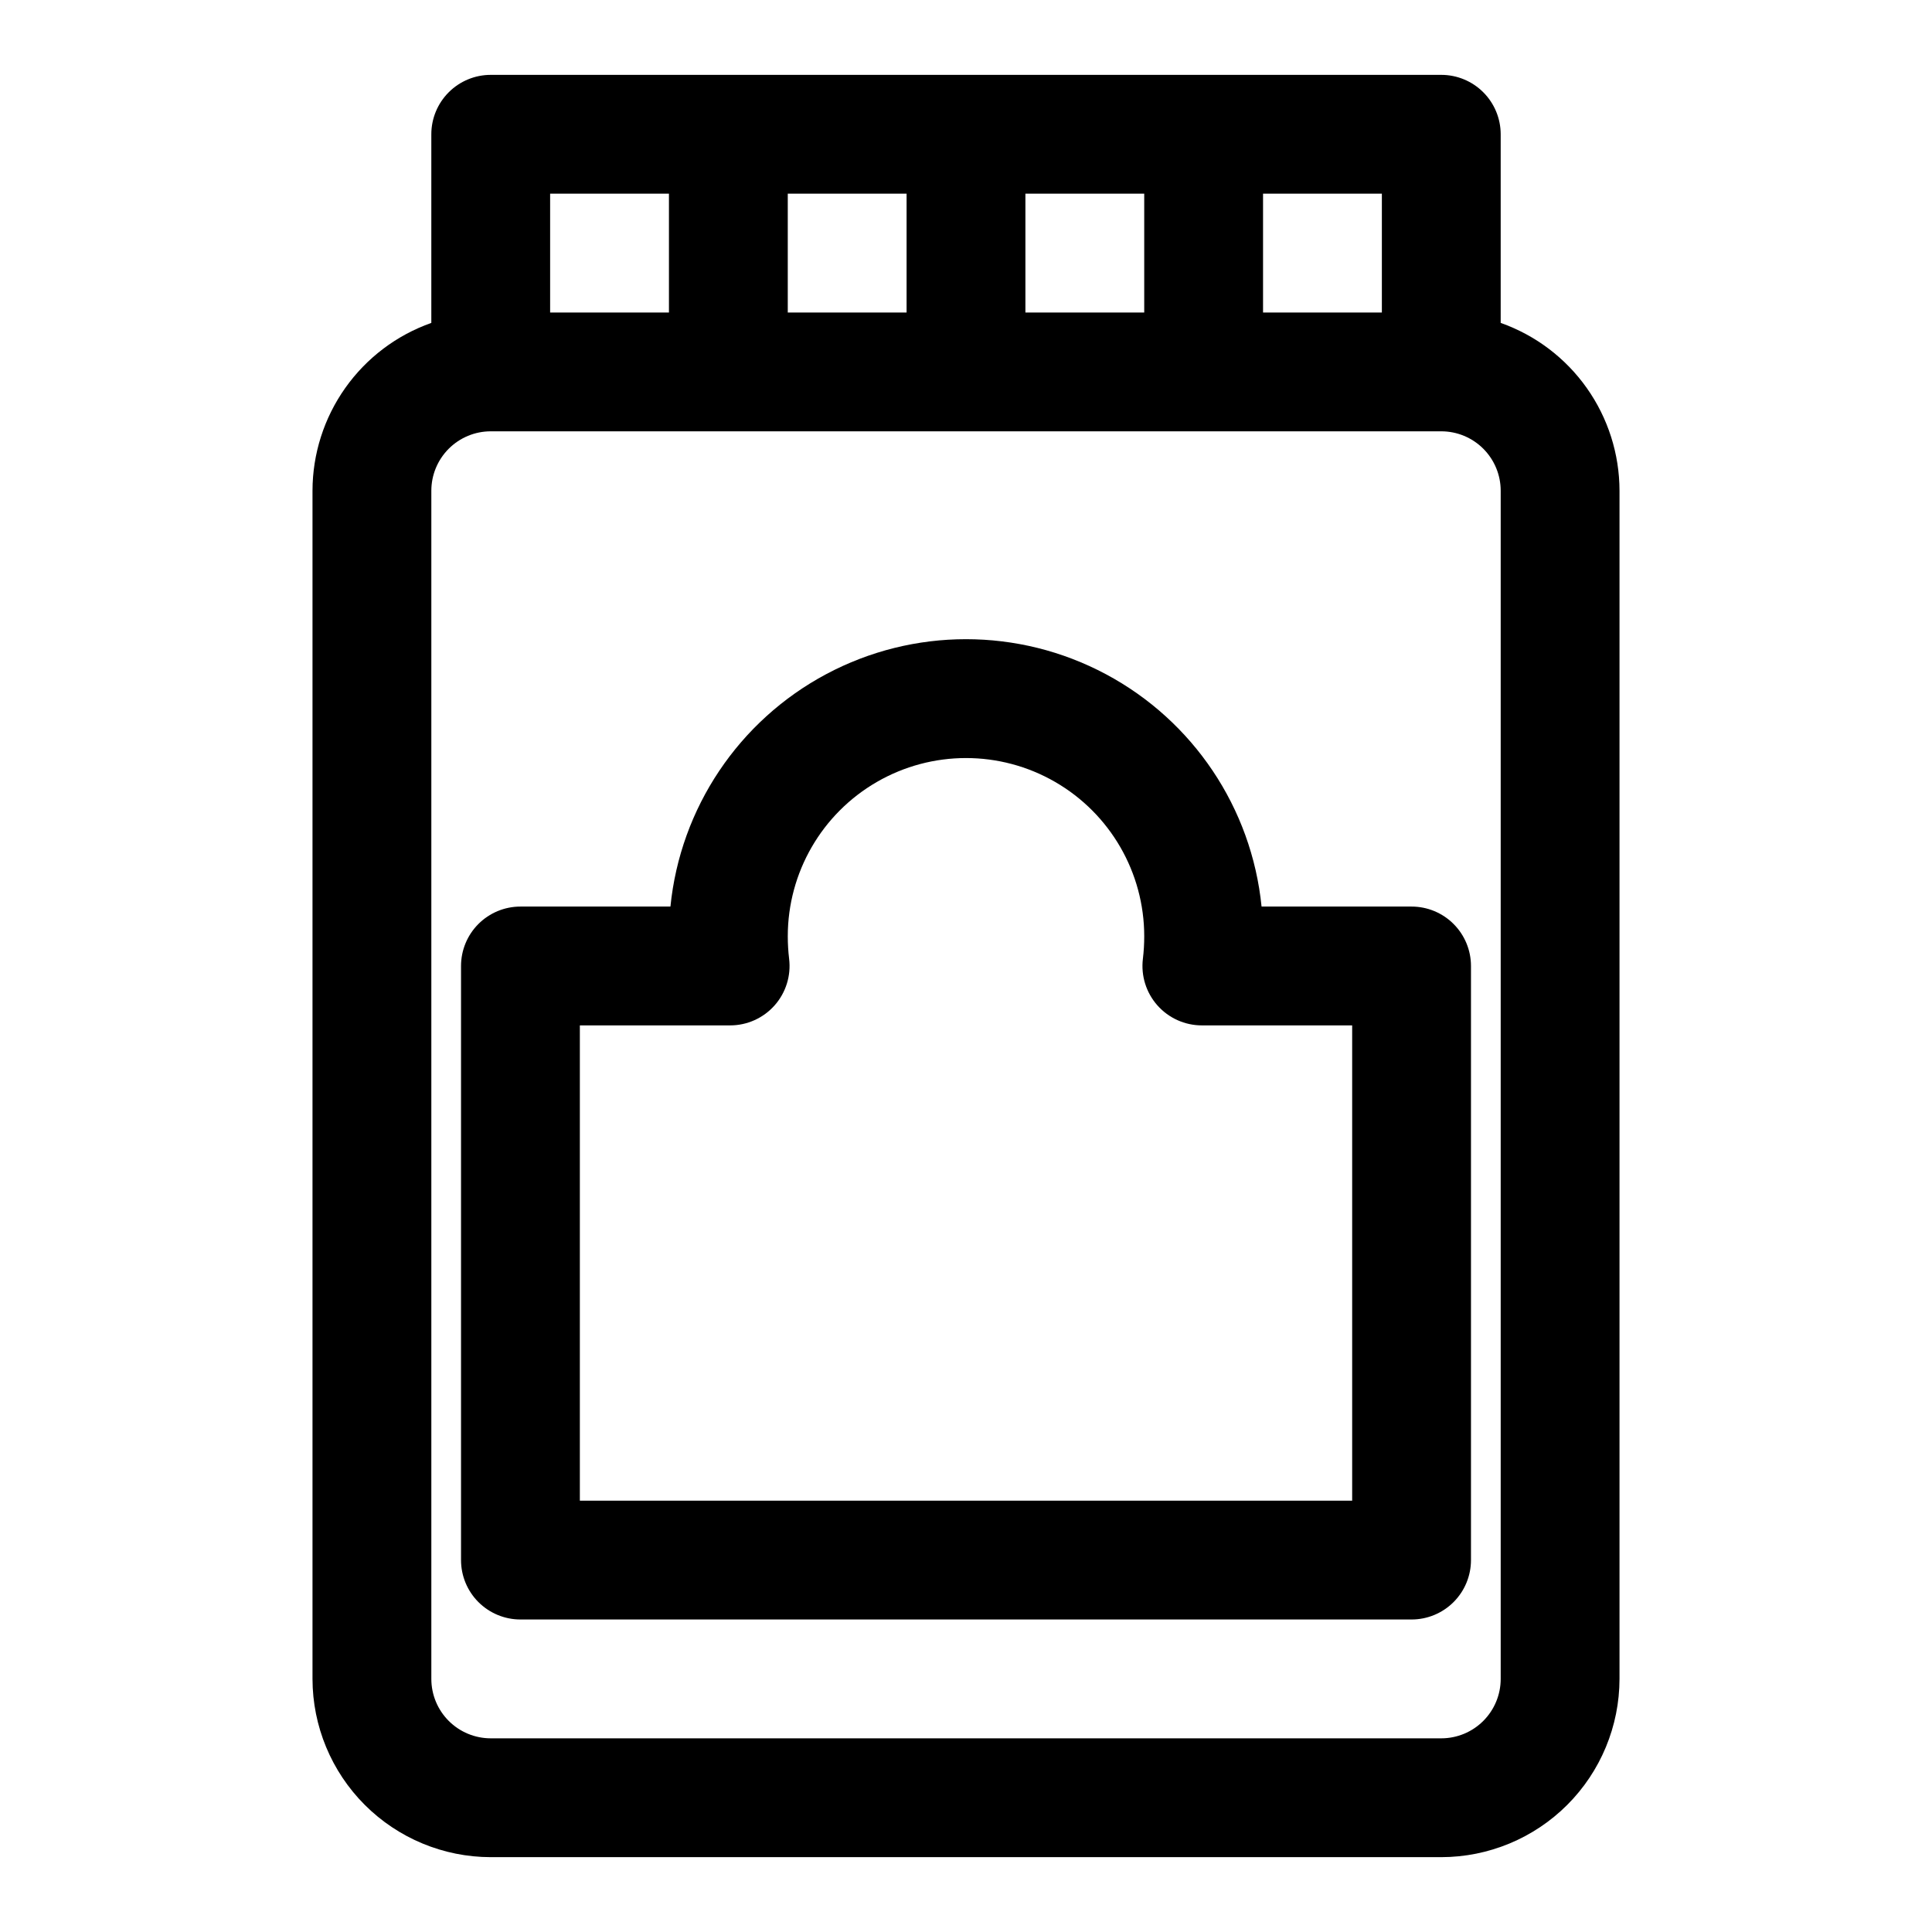
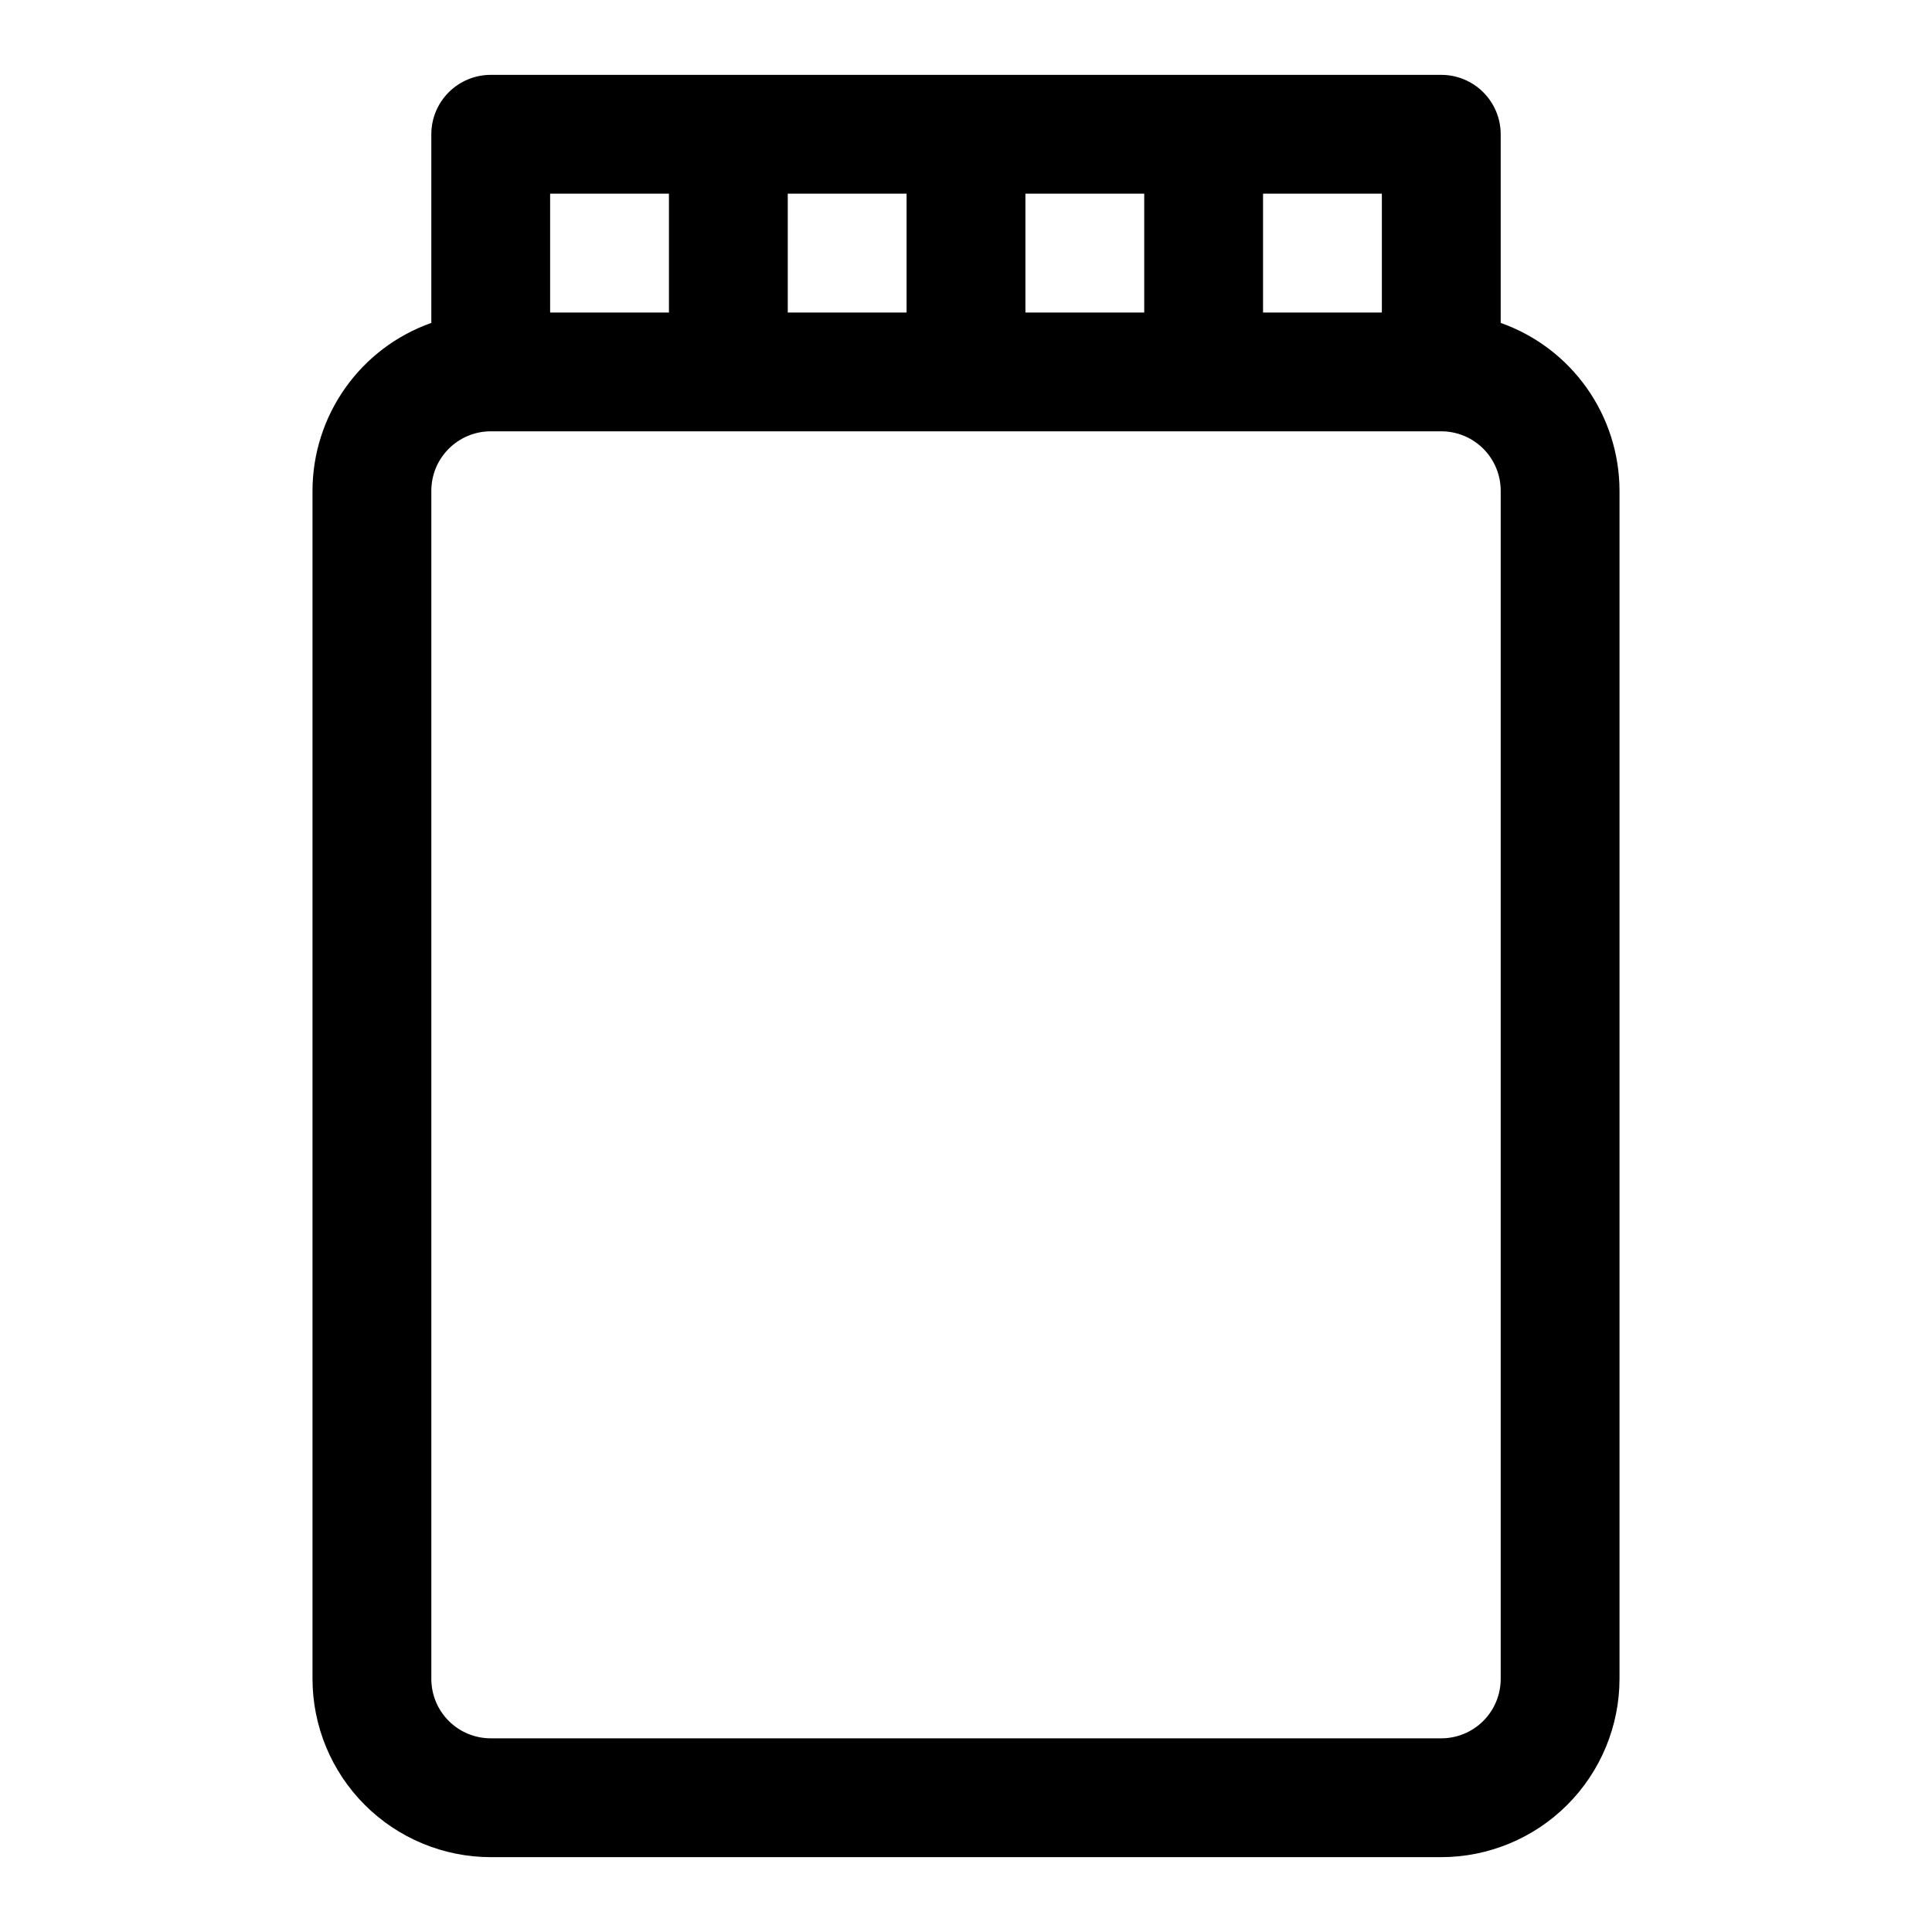
<svg xmlns="http://www.w3.org/2000/svg" fill="#000000" width="800px" height="800px" version="1.1" viewBox="144 144 512 512">
  <g>
    <path d="m525.95 163.84h-251.9c-4.176 0-8.18 1.66-11.133 4.613-2.953 2.953-4.613 6.957-4.613 11.133v49.988c-9.199 3.25-17.164 9.273-22.805 17.238-5.637 7.965-8.672 17.48-8.684 27.238v314.88c0.016 12.523 4.996 24.527 13.852 33.383 8.855 8.855 20.859 13.836 33.383 13.852h251.9c12.523-0.016 24.527-4.996 33.383-13.852 8.855-8.855 13.836-20.859 13.852-33.383v-314.88c-0.012-9.758-3.047-19.273-8.684-27.238s-13.605-13.988-22.805-17.238v-49.988c0-4.176-1.66-8.18-4.613-11.133-2.949-2.953-6.957-4.613-11.133-4.613zm-15.742 62.977h-31.488v-31.488h31.488zm-94.465 0v-31.488h31.488v31.488zm-62.977 0v-31.488h31.488v31.488zm-62.977-31.488h31.488v31.488h-31.488zm251.91 393.6c0 4.176-1.66 8.18-4.613 11.133-2.949 2.953-6.957 4.613-11.133 4.613h-251.9c-4.176 0-8.18-1.66-11.133-4.613-2.953-2.953-4.613-6.957-4.613-11.133v-314.88c0-4.176 1.66-8.18 4.613-11.133 2.953-2.953 6.957-4.613 11.133-4.613h251.9c4.176 0 8.184 1.66 11.133 4.613 2.953 2.953 4.613 6.957 4.613 11.133z" />
-     <path d="m518.08 384.25h-39.754c-2.621-26.125-18.098-49.223-41.262-61.586s-50.965-12.363-74.129 0c-23.164 12.363-38.641 35.461-41.262 61.586h-39.754c-4.176 0-8.18 1.66-11.133 4.613-2.953 2.953-4.609 6.957-4.609 11.133v157.44c0 4.176 1.656 8.18 4.609 11.133 2.953 2.953 6.957 4.613 11.133 4.613h236.16c4.176 0 8.18-1.66 11.133-4.613 2.953-2.953 4.613-6.957 4.613-11.133v-157.44c0-4.176-1.66-8.18-4.613-11.133-2.953-2.953-6.957-4.613-11.133-4.613zm-15.742 157.44h-204.67v-125.95h39.832c4.504 0 8.793-1.934 11.781-5.305 2.988-3.371 4.387-7.863 3.844-12.336-0.238-1.984-0.355-3.977-0.355-5.977 0-16.871 9.004-32.465 23.617-40.902 14.613-8.438 32.617-8.438 47.23 0s23.617 24.031 23.617 40.902c0.004 2-0.117 3.992-0.355 5.977-0.543 4.473 0.859 8.965 3.844 12.336 2.988 3.371 7.277 5.305 11.785 5.305h39.832z" />
  </g>
</svg>